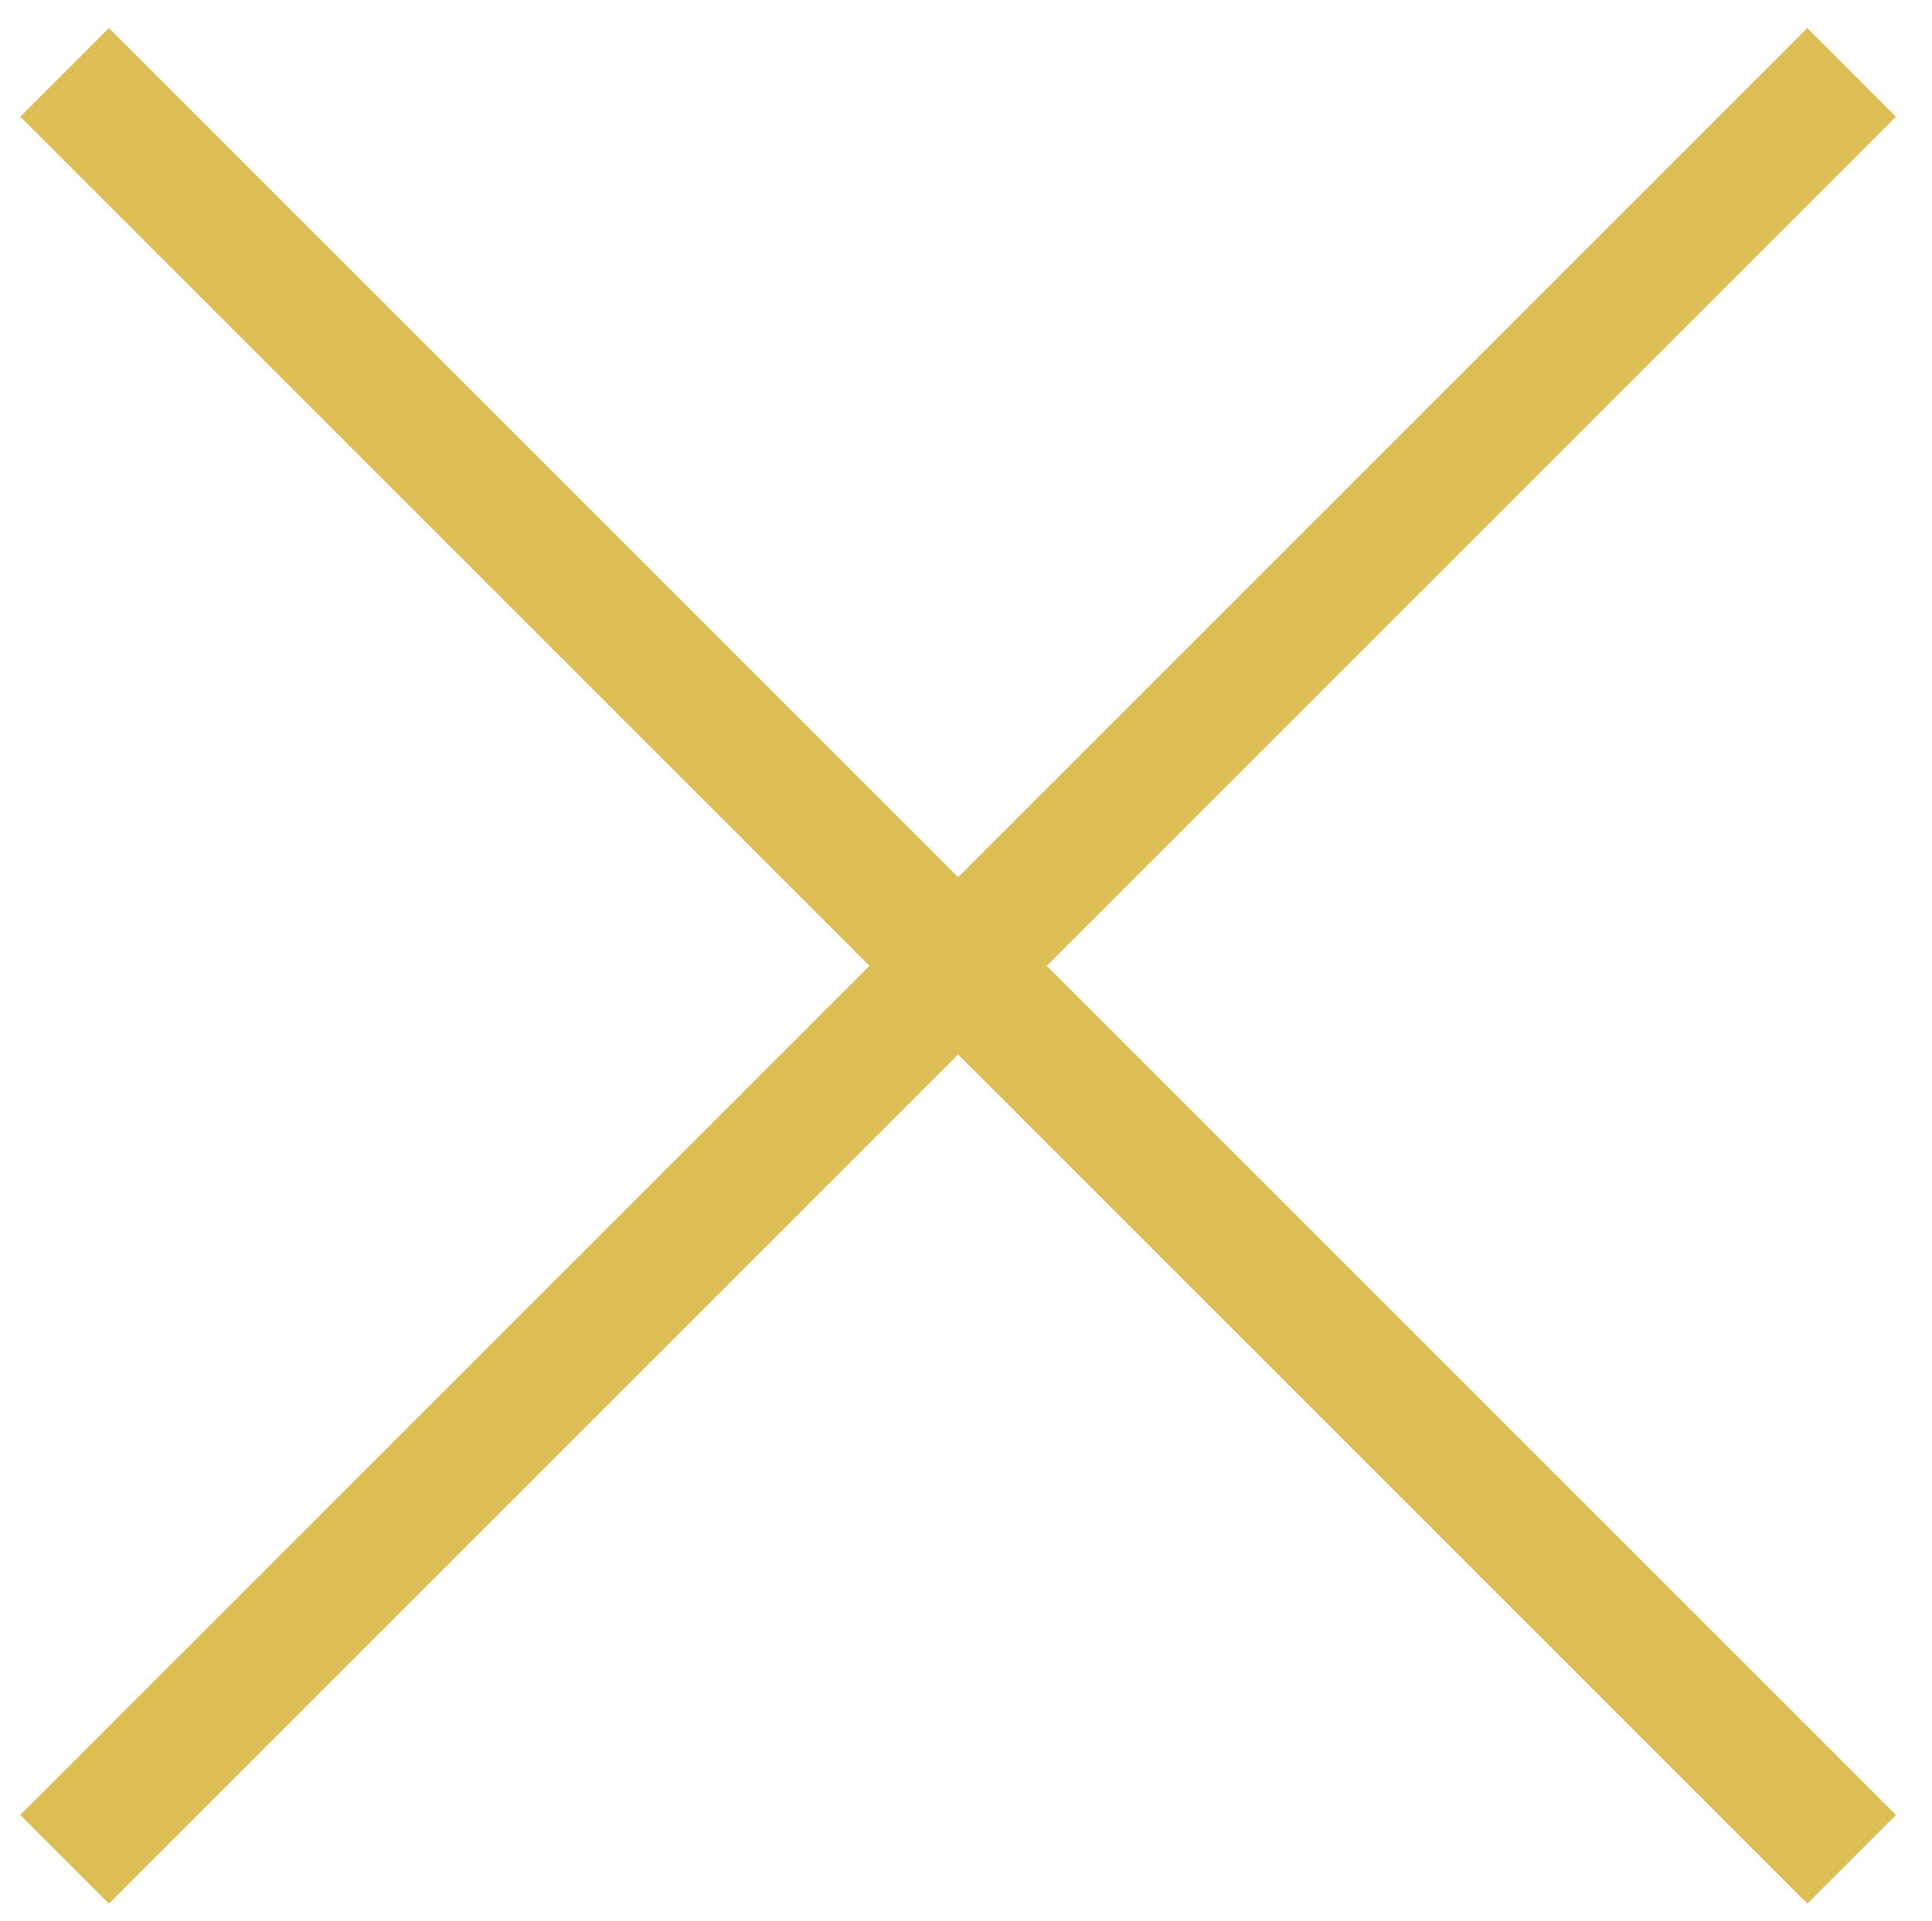
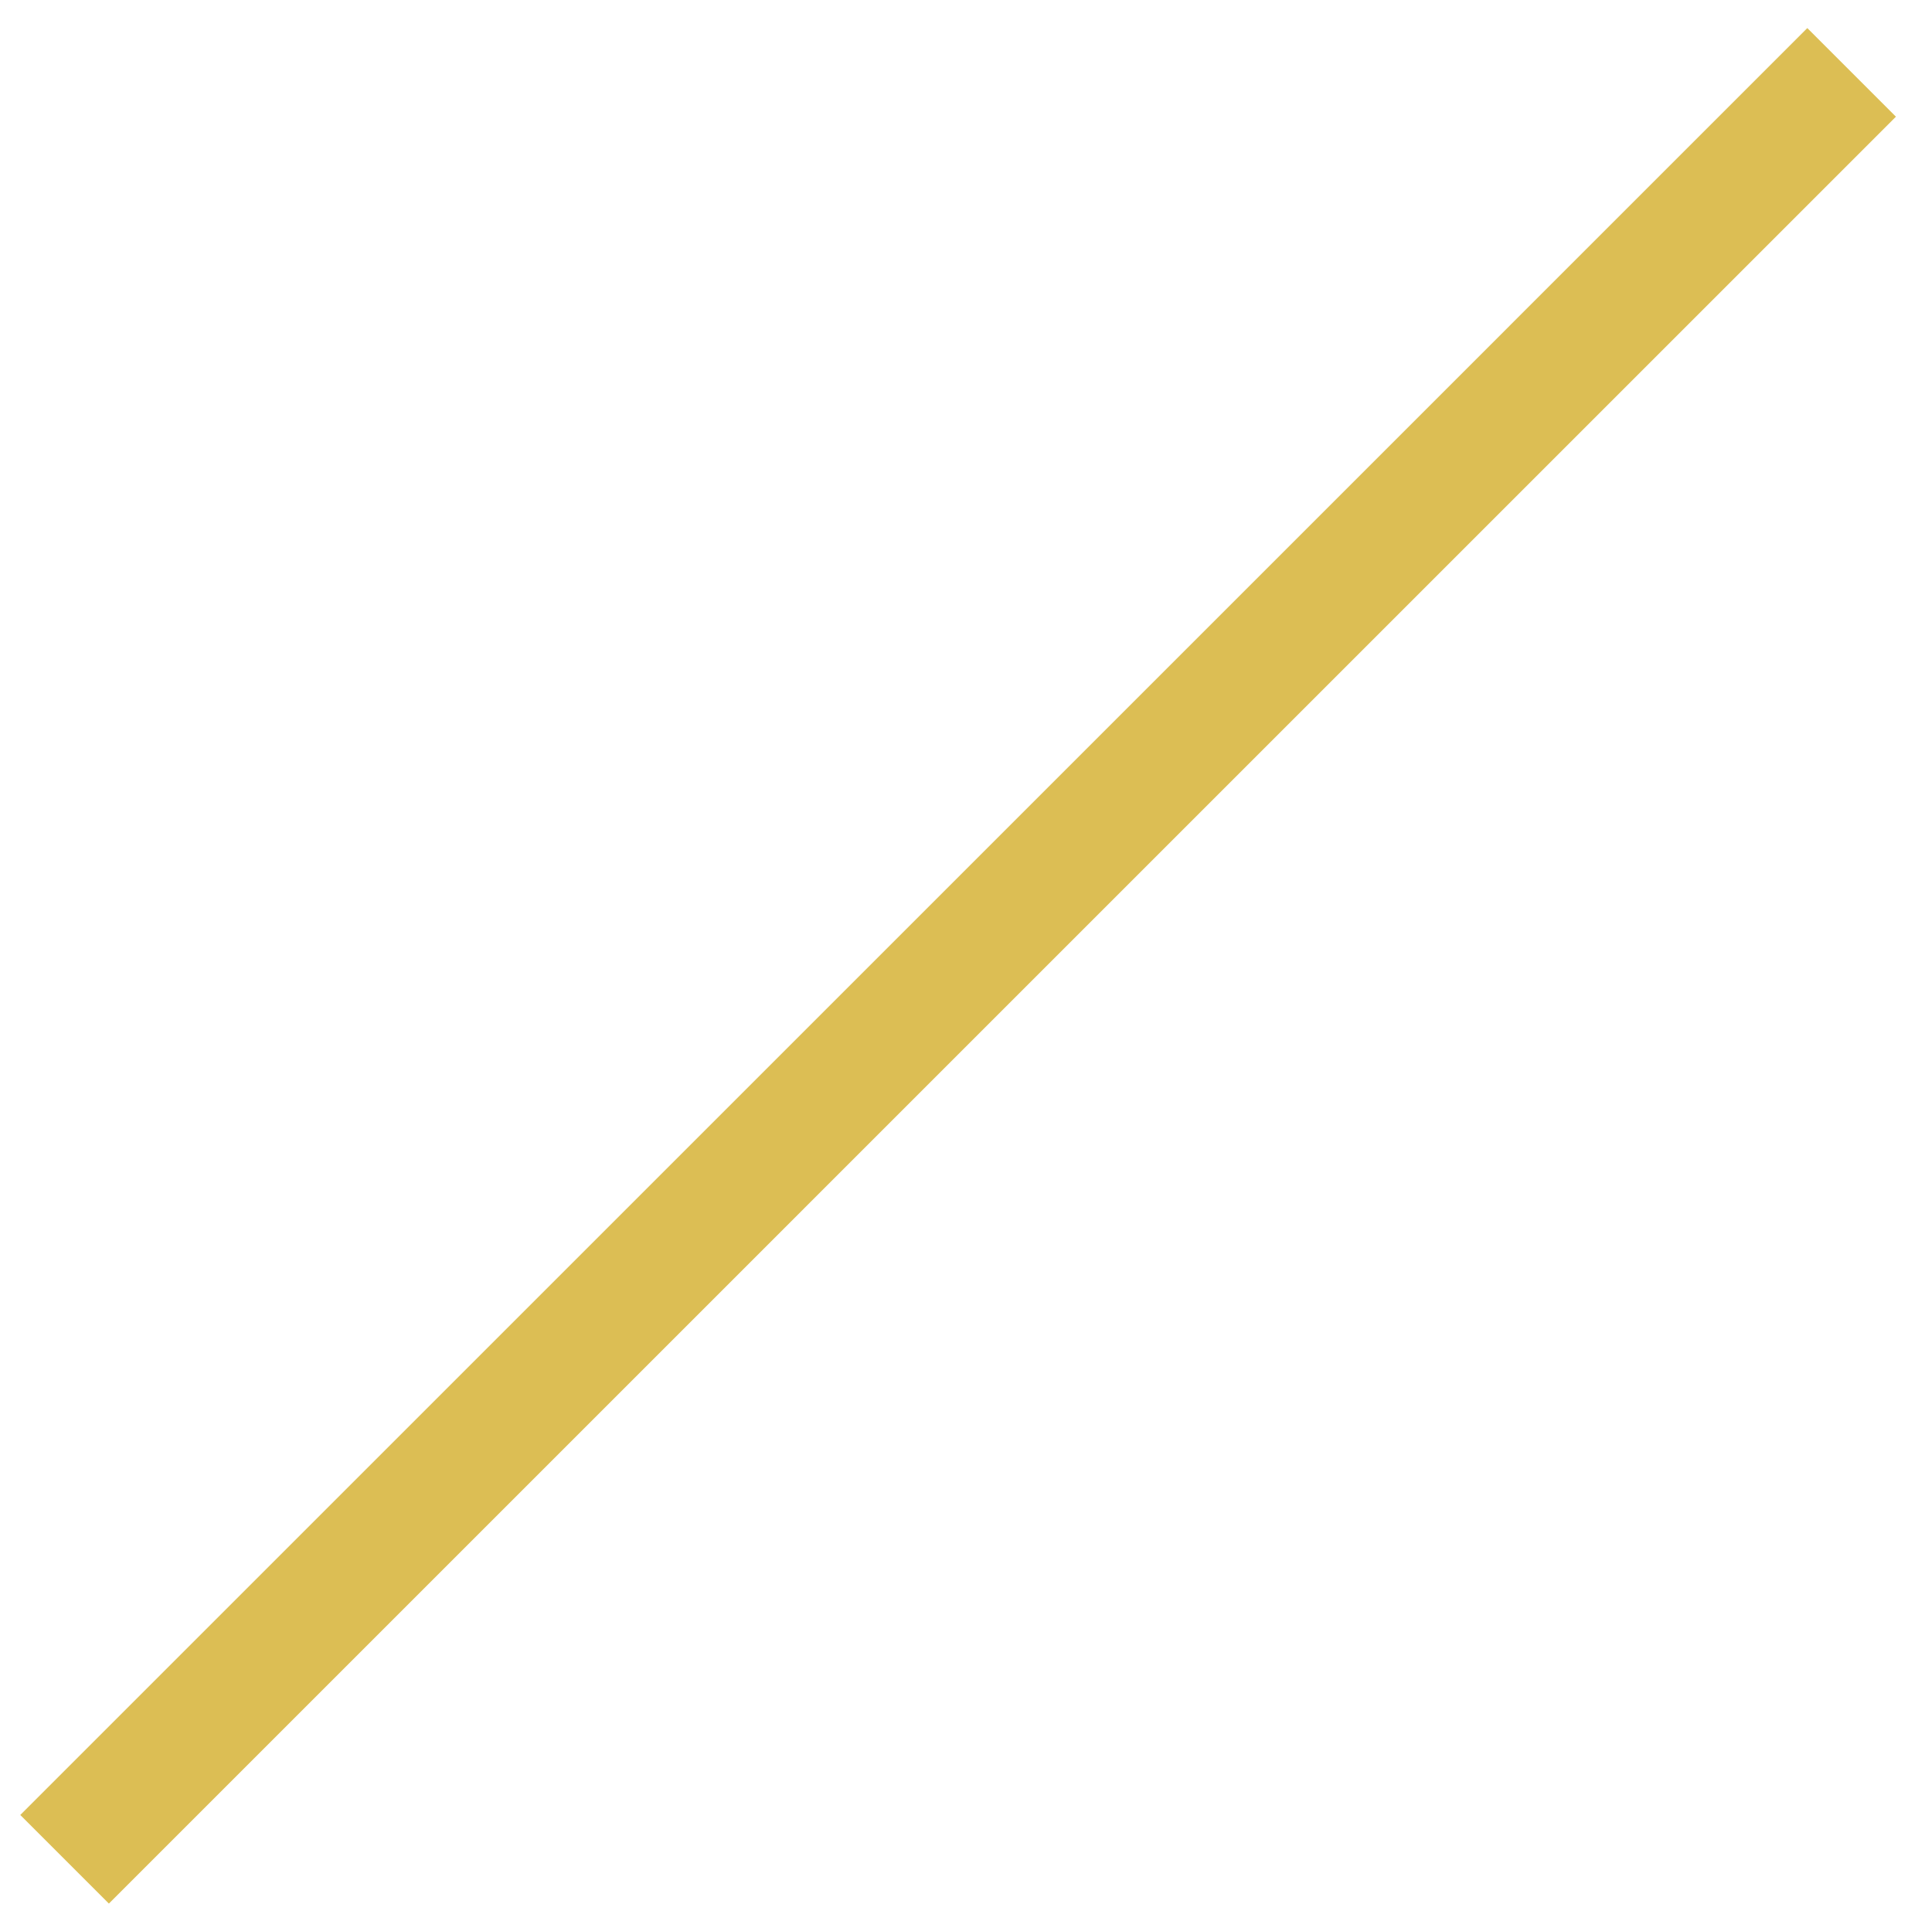
<svg xmlns="http://www.w3.org/2000/svg" width="185" height="184" viewBox="0 0 185 184" fill="none">
  <g clip-path="url(#clip0_4389_2732)">
    <path d="M6.184 178.052L177.303 6.932" stroke="#DCBE54" stroke-width="12" />
-     <path d="M177.303 178.052L6.183 6.932" stroke="#DCBE54" stroke-width="12" />
  </g>
  <defs>
    <clipPath id="clip0_4389_2732">
      <rect width="185" height="184" fill="white" />
    </clipPath>
  </defs>
</svg>